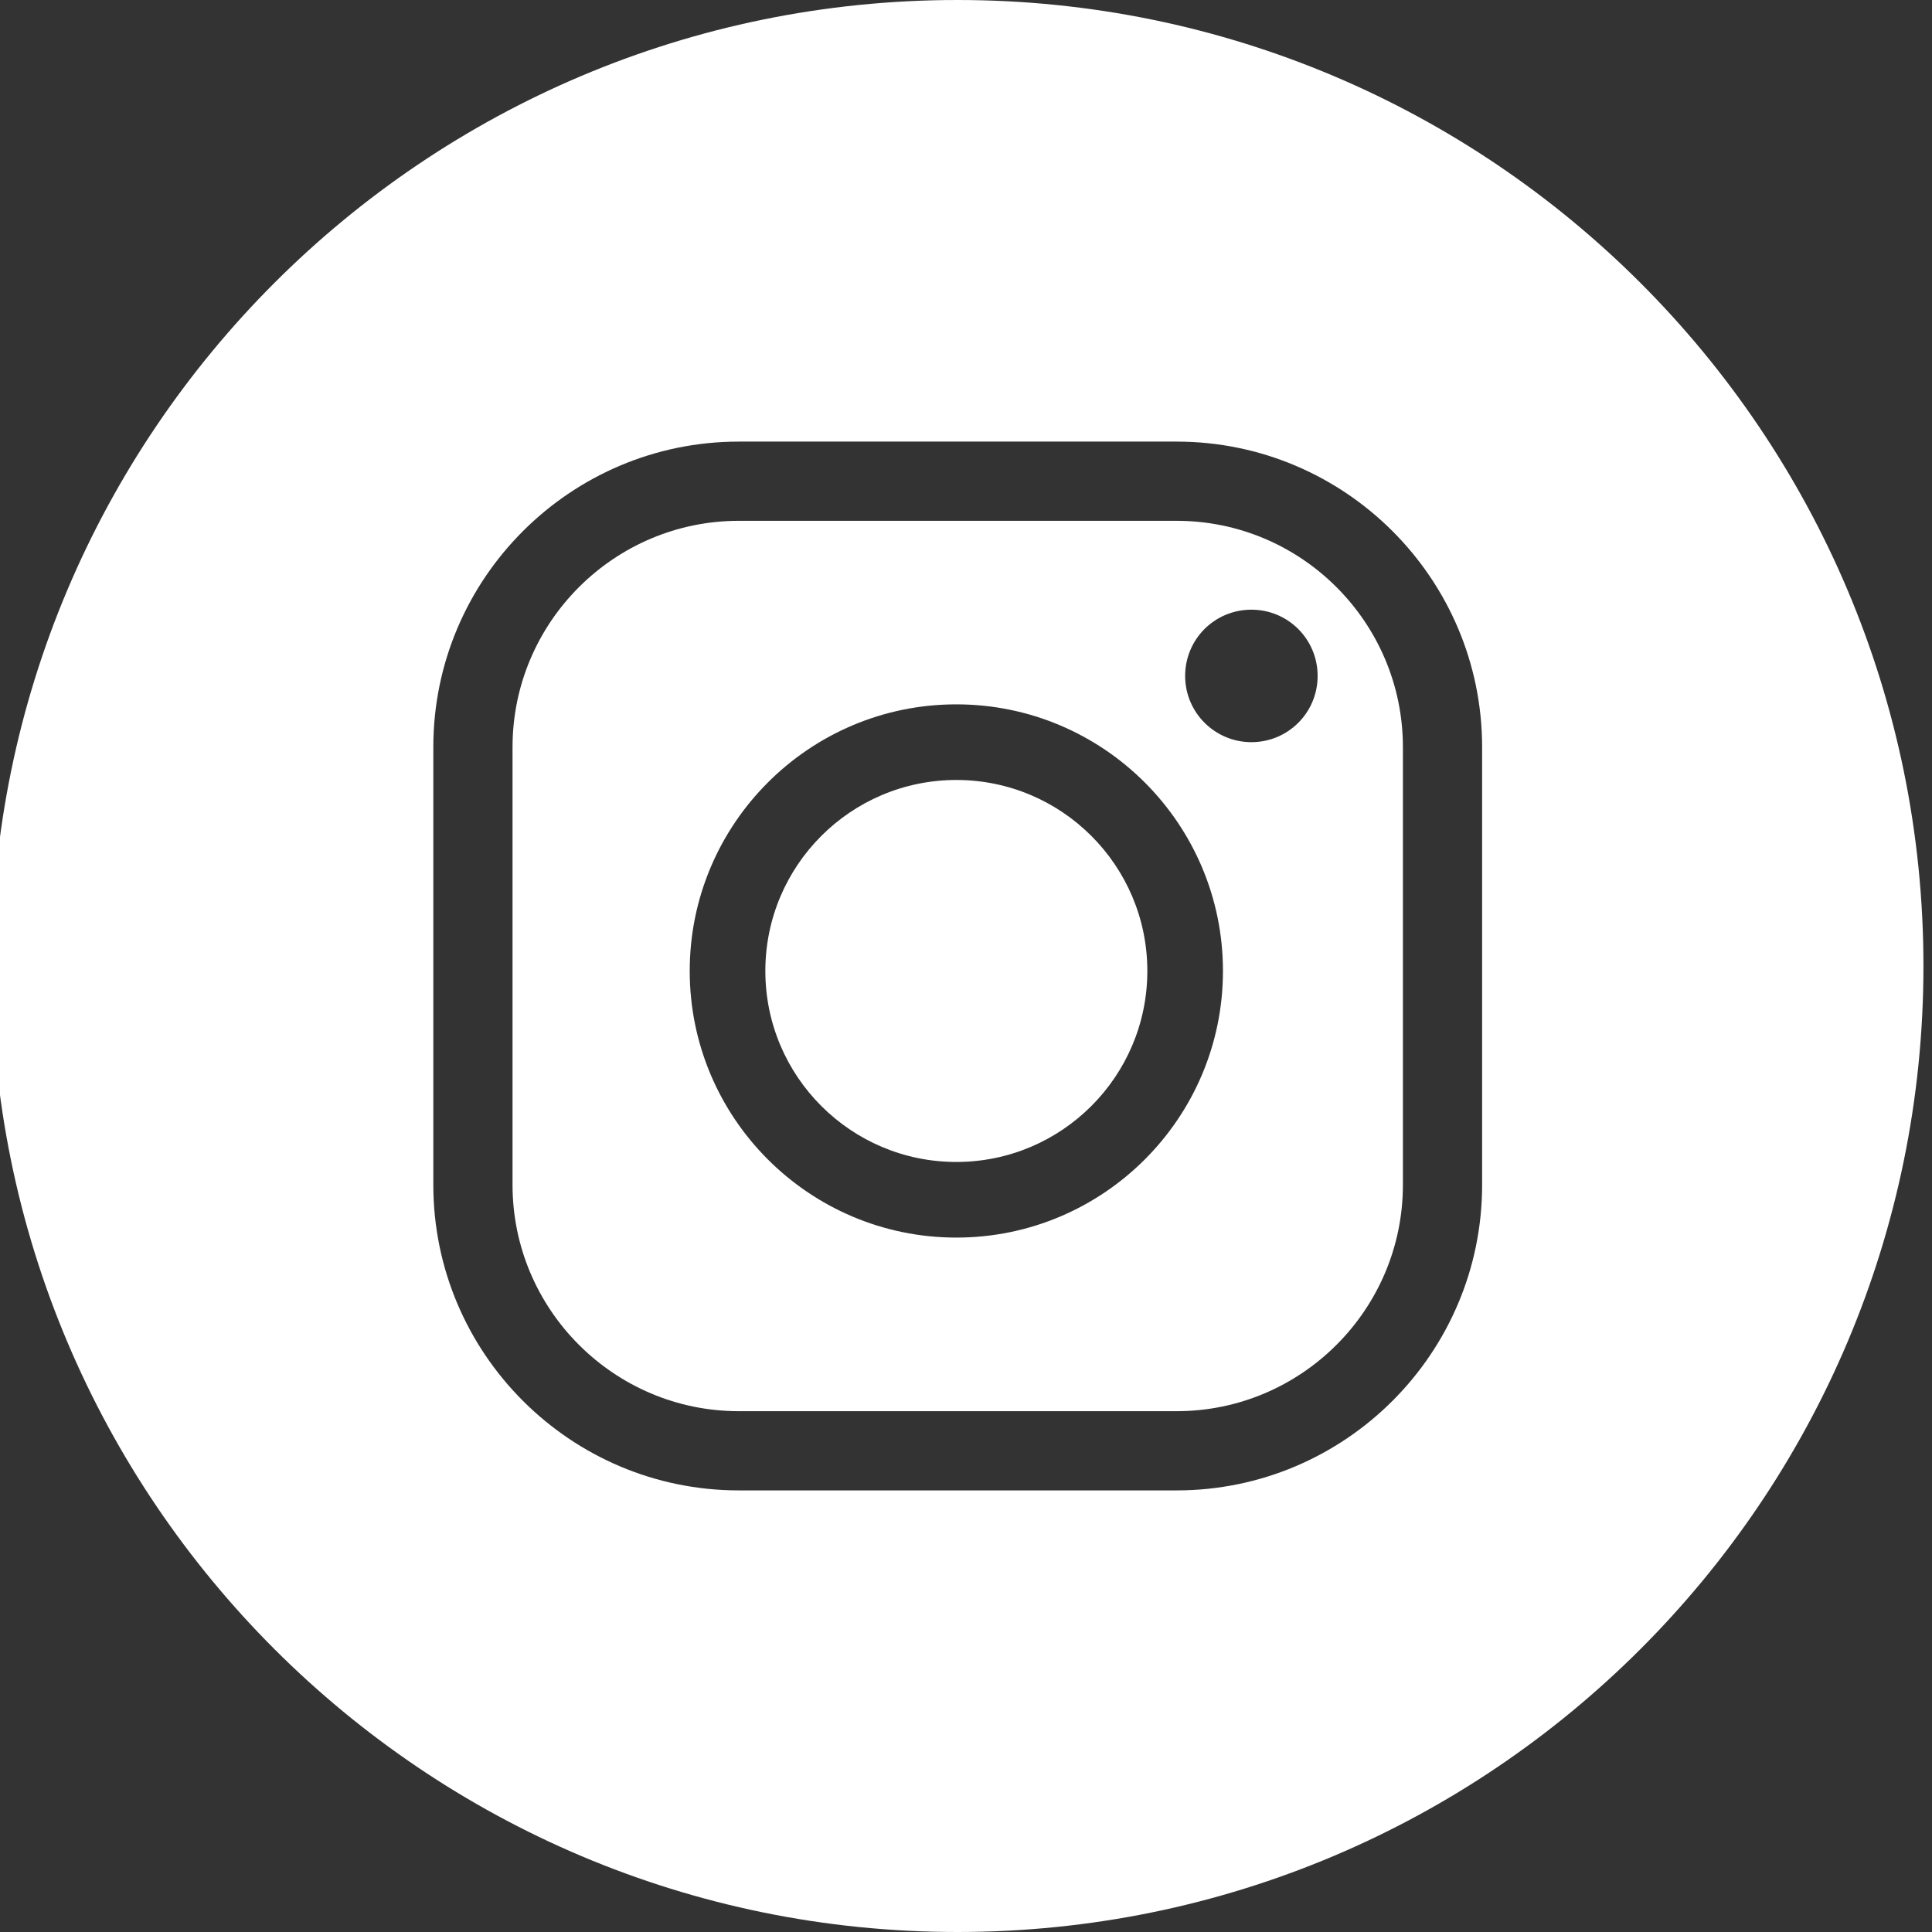
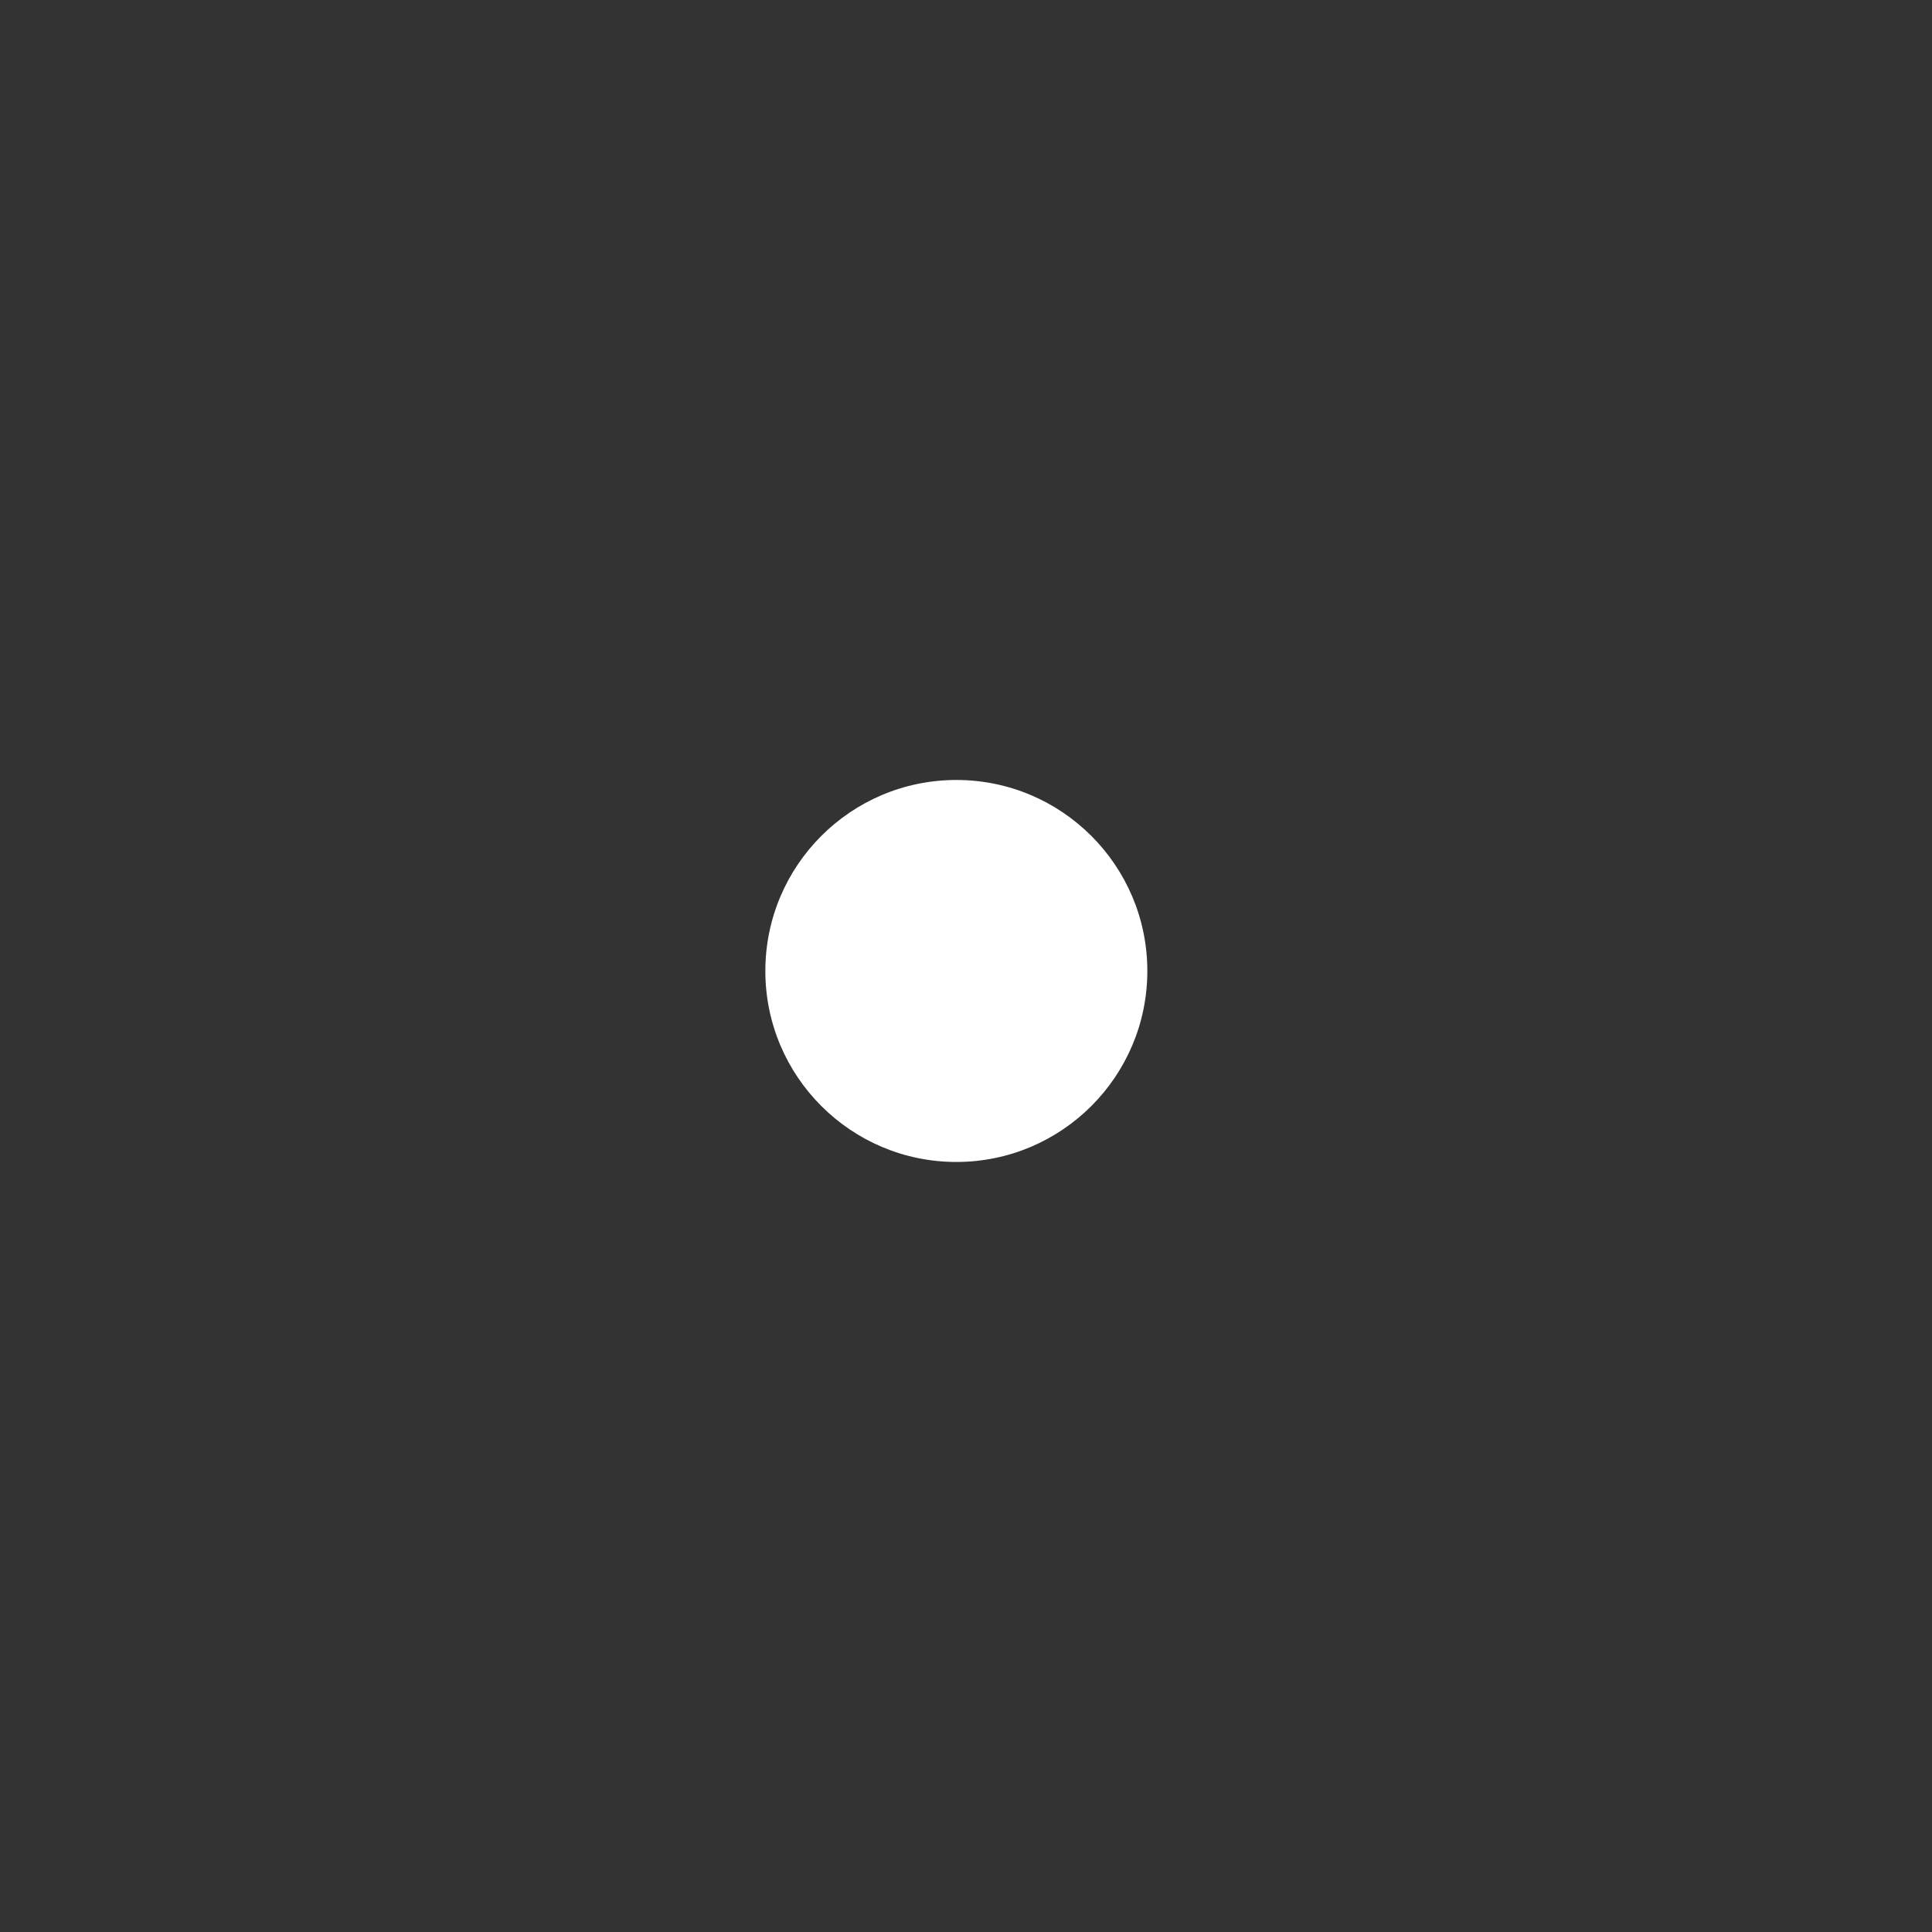
<svg xmlns="http://www.w3.org/2000/svg" version="1.1" viewBox="0 0 700 700">
  <rect x="0" y="0" width="700" height="700" fill="#333333" stroke="none" />
  <defs>
    <style>
      .cls-1 {
        fill: #fff;
      }
    </style>
  </defs>
  <g>
    <g id="Layer_1">
      <g>
-         <path class="cls-1" d="M426.3,188.7h-158.6c-45.2,0-82,36.8-82,82v158.6c0,45.2,36.8,82,82,82h158.6c45.2,0,82-36.8,82-82v-158.6c0-45.2-36.8-82-82-82ZM346.5,448.4c-53.3,0-96.6-43.3-96.6-96.6s43.3-96.6,96.6-96.6,96.6,43.3,96.6,96.6-43.3,96.6-96.6,96.6ZM453.4,268.9c-13.2,0-24-10.7-24-24s10.7-24,24-24,24,10.7,24,24-10.7,24-24,24Z" />
-         <path class="cls-1" d="M346.9,0C153.6,0-3.1,156.7-3.1,350s156.7,350,350,350,350-156.7,350-350S540.2,0,346.9,0ZM537,429.3c0,61.1-49.7,110.7-110.7,110.7h-158.6c-61.1,0-110.7-49.7-110.7-110.7v-158.6c0-61.1,49.7-110.7,110.7-110.7h158.6c61.1,0,110.7,49.7,110.7,110.7v158.6Z" />
        <path class="cls-1" d="M346.5,282.6c-38.2,0-69.2,31-69.2,69.2s31,69.2,69.2,69.2,69.2-31,69.2-69.2-31-69.2-69.2-69.2Z" />
      </g>
    </g>
  </g>
</svg>